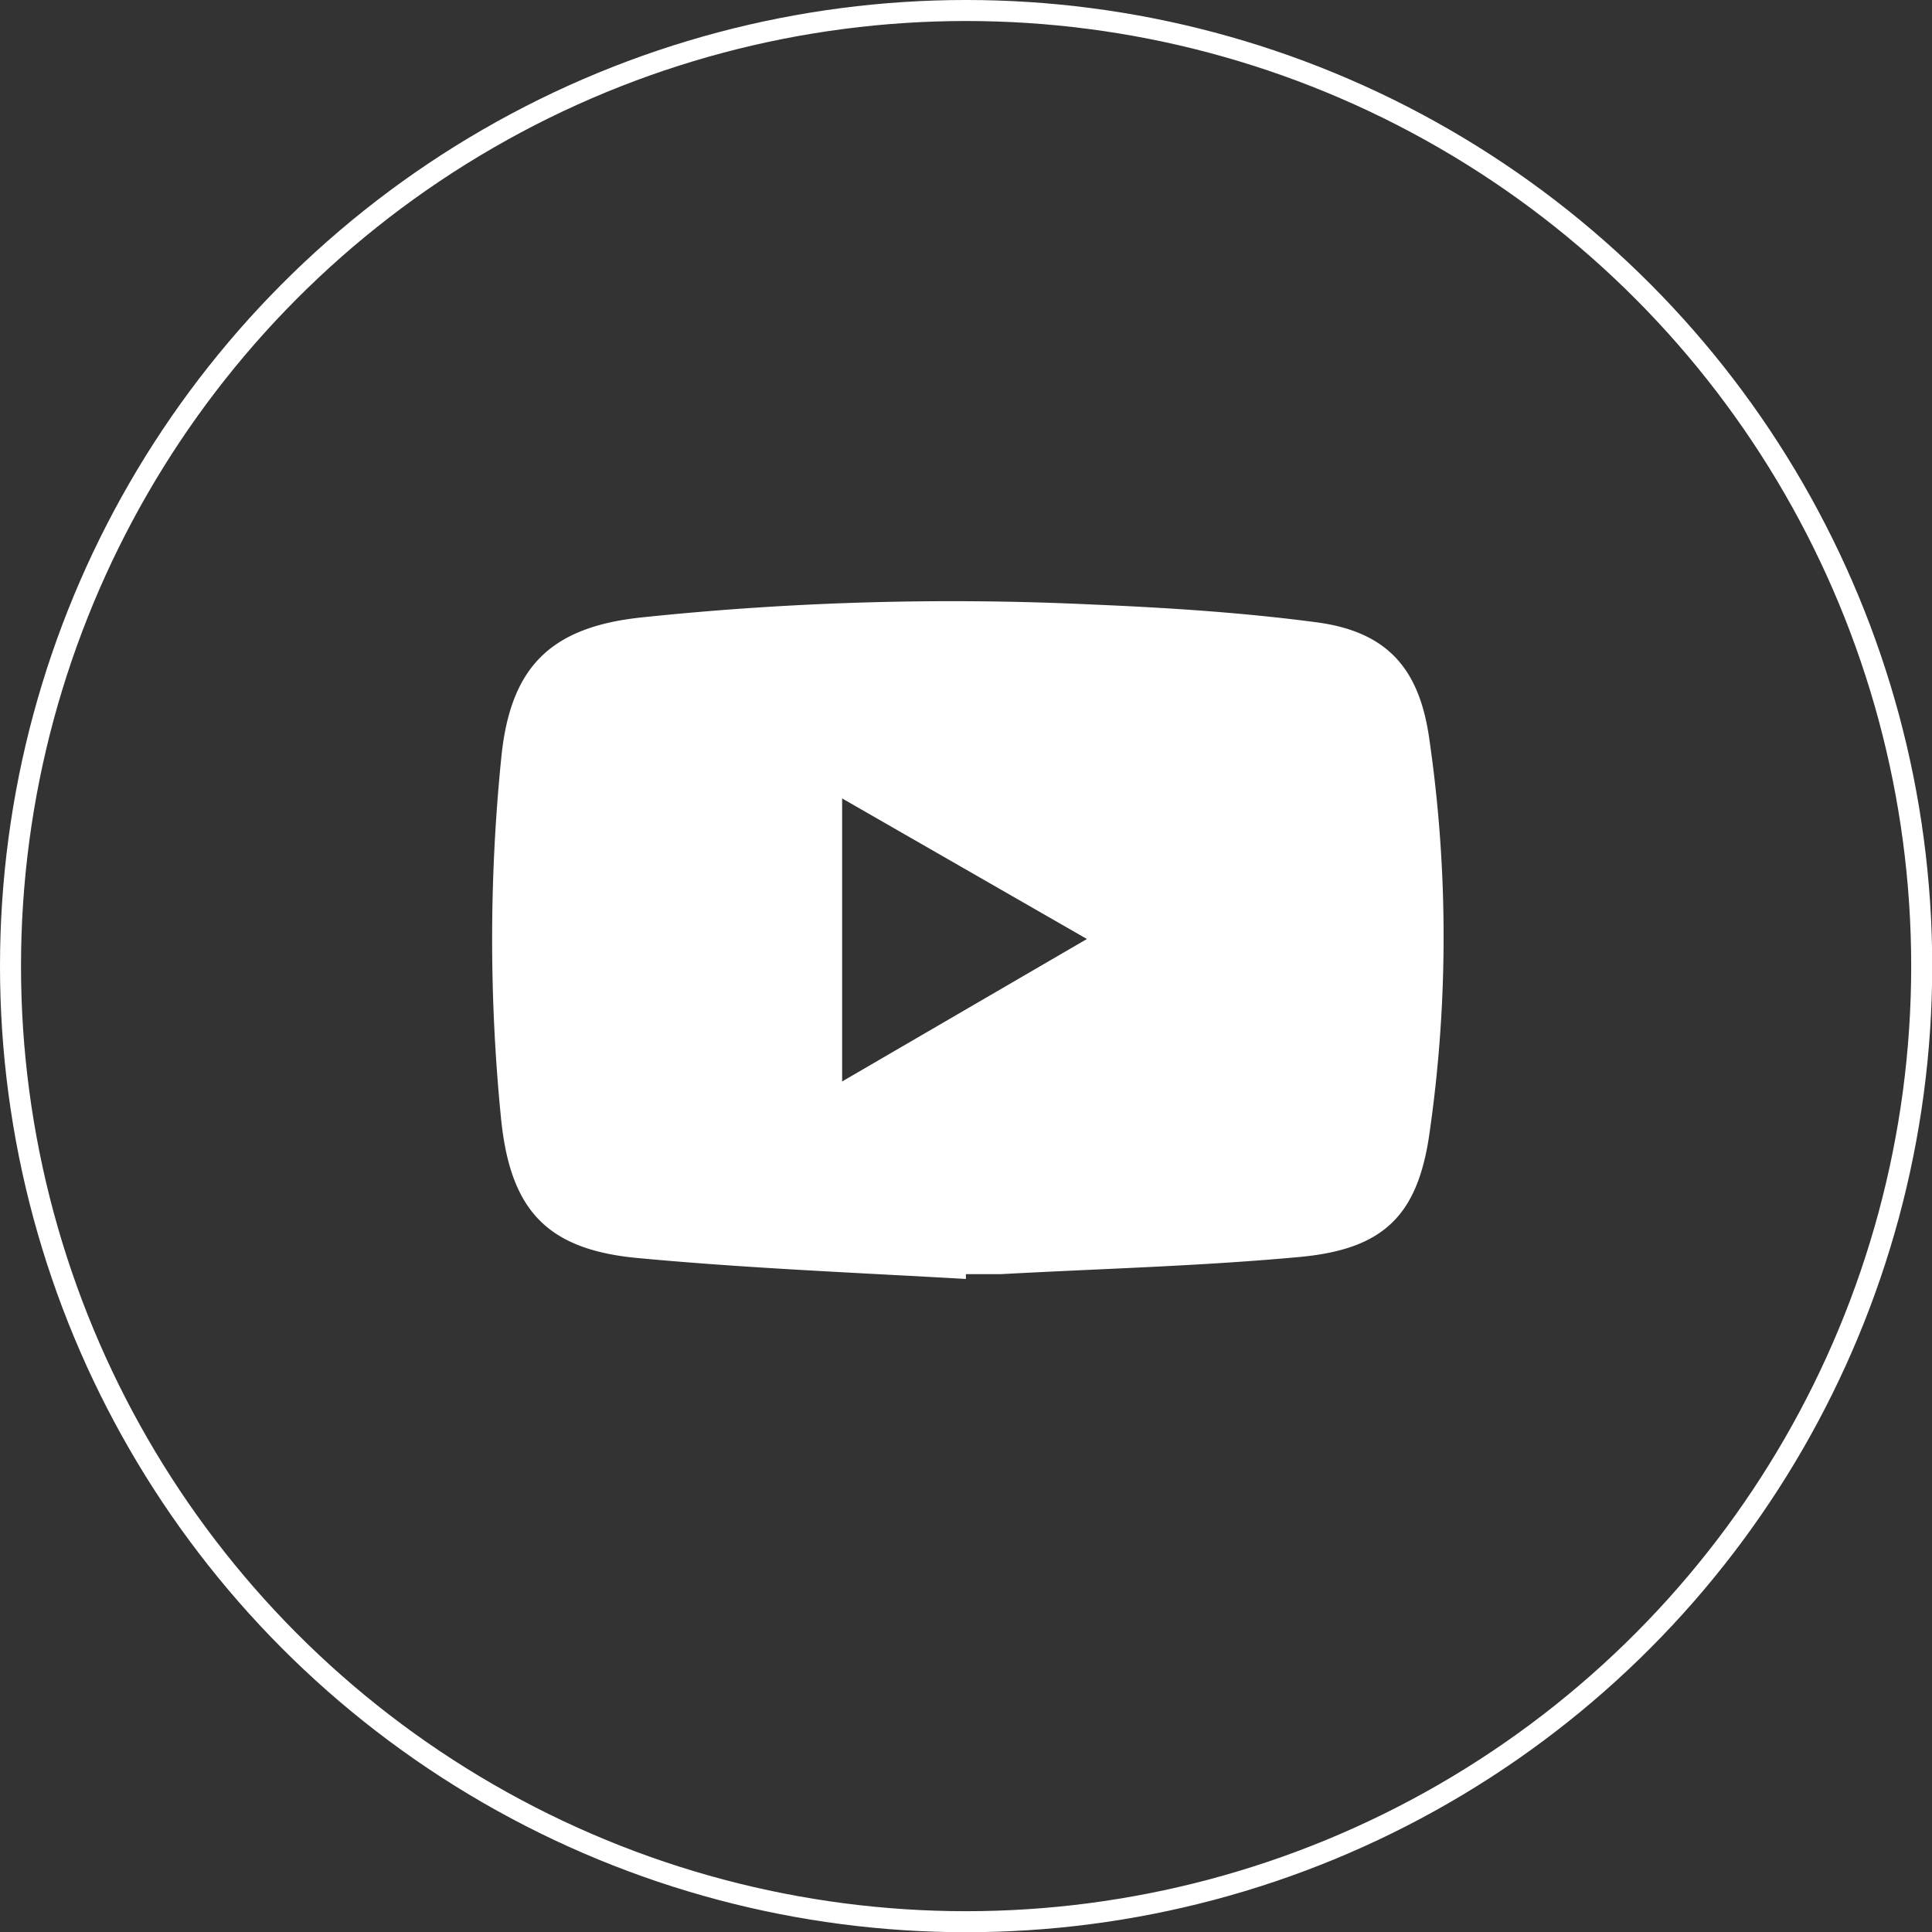
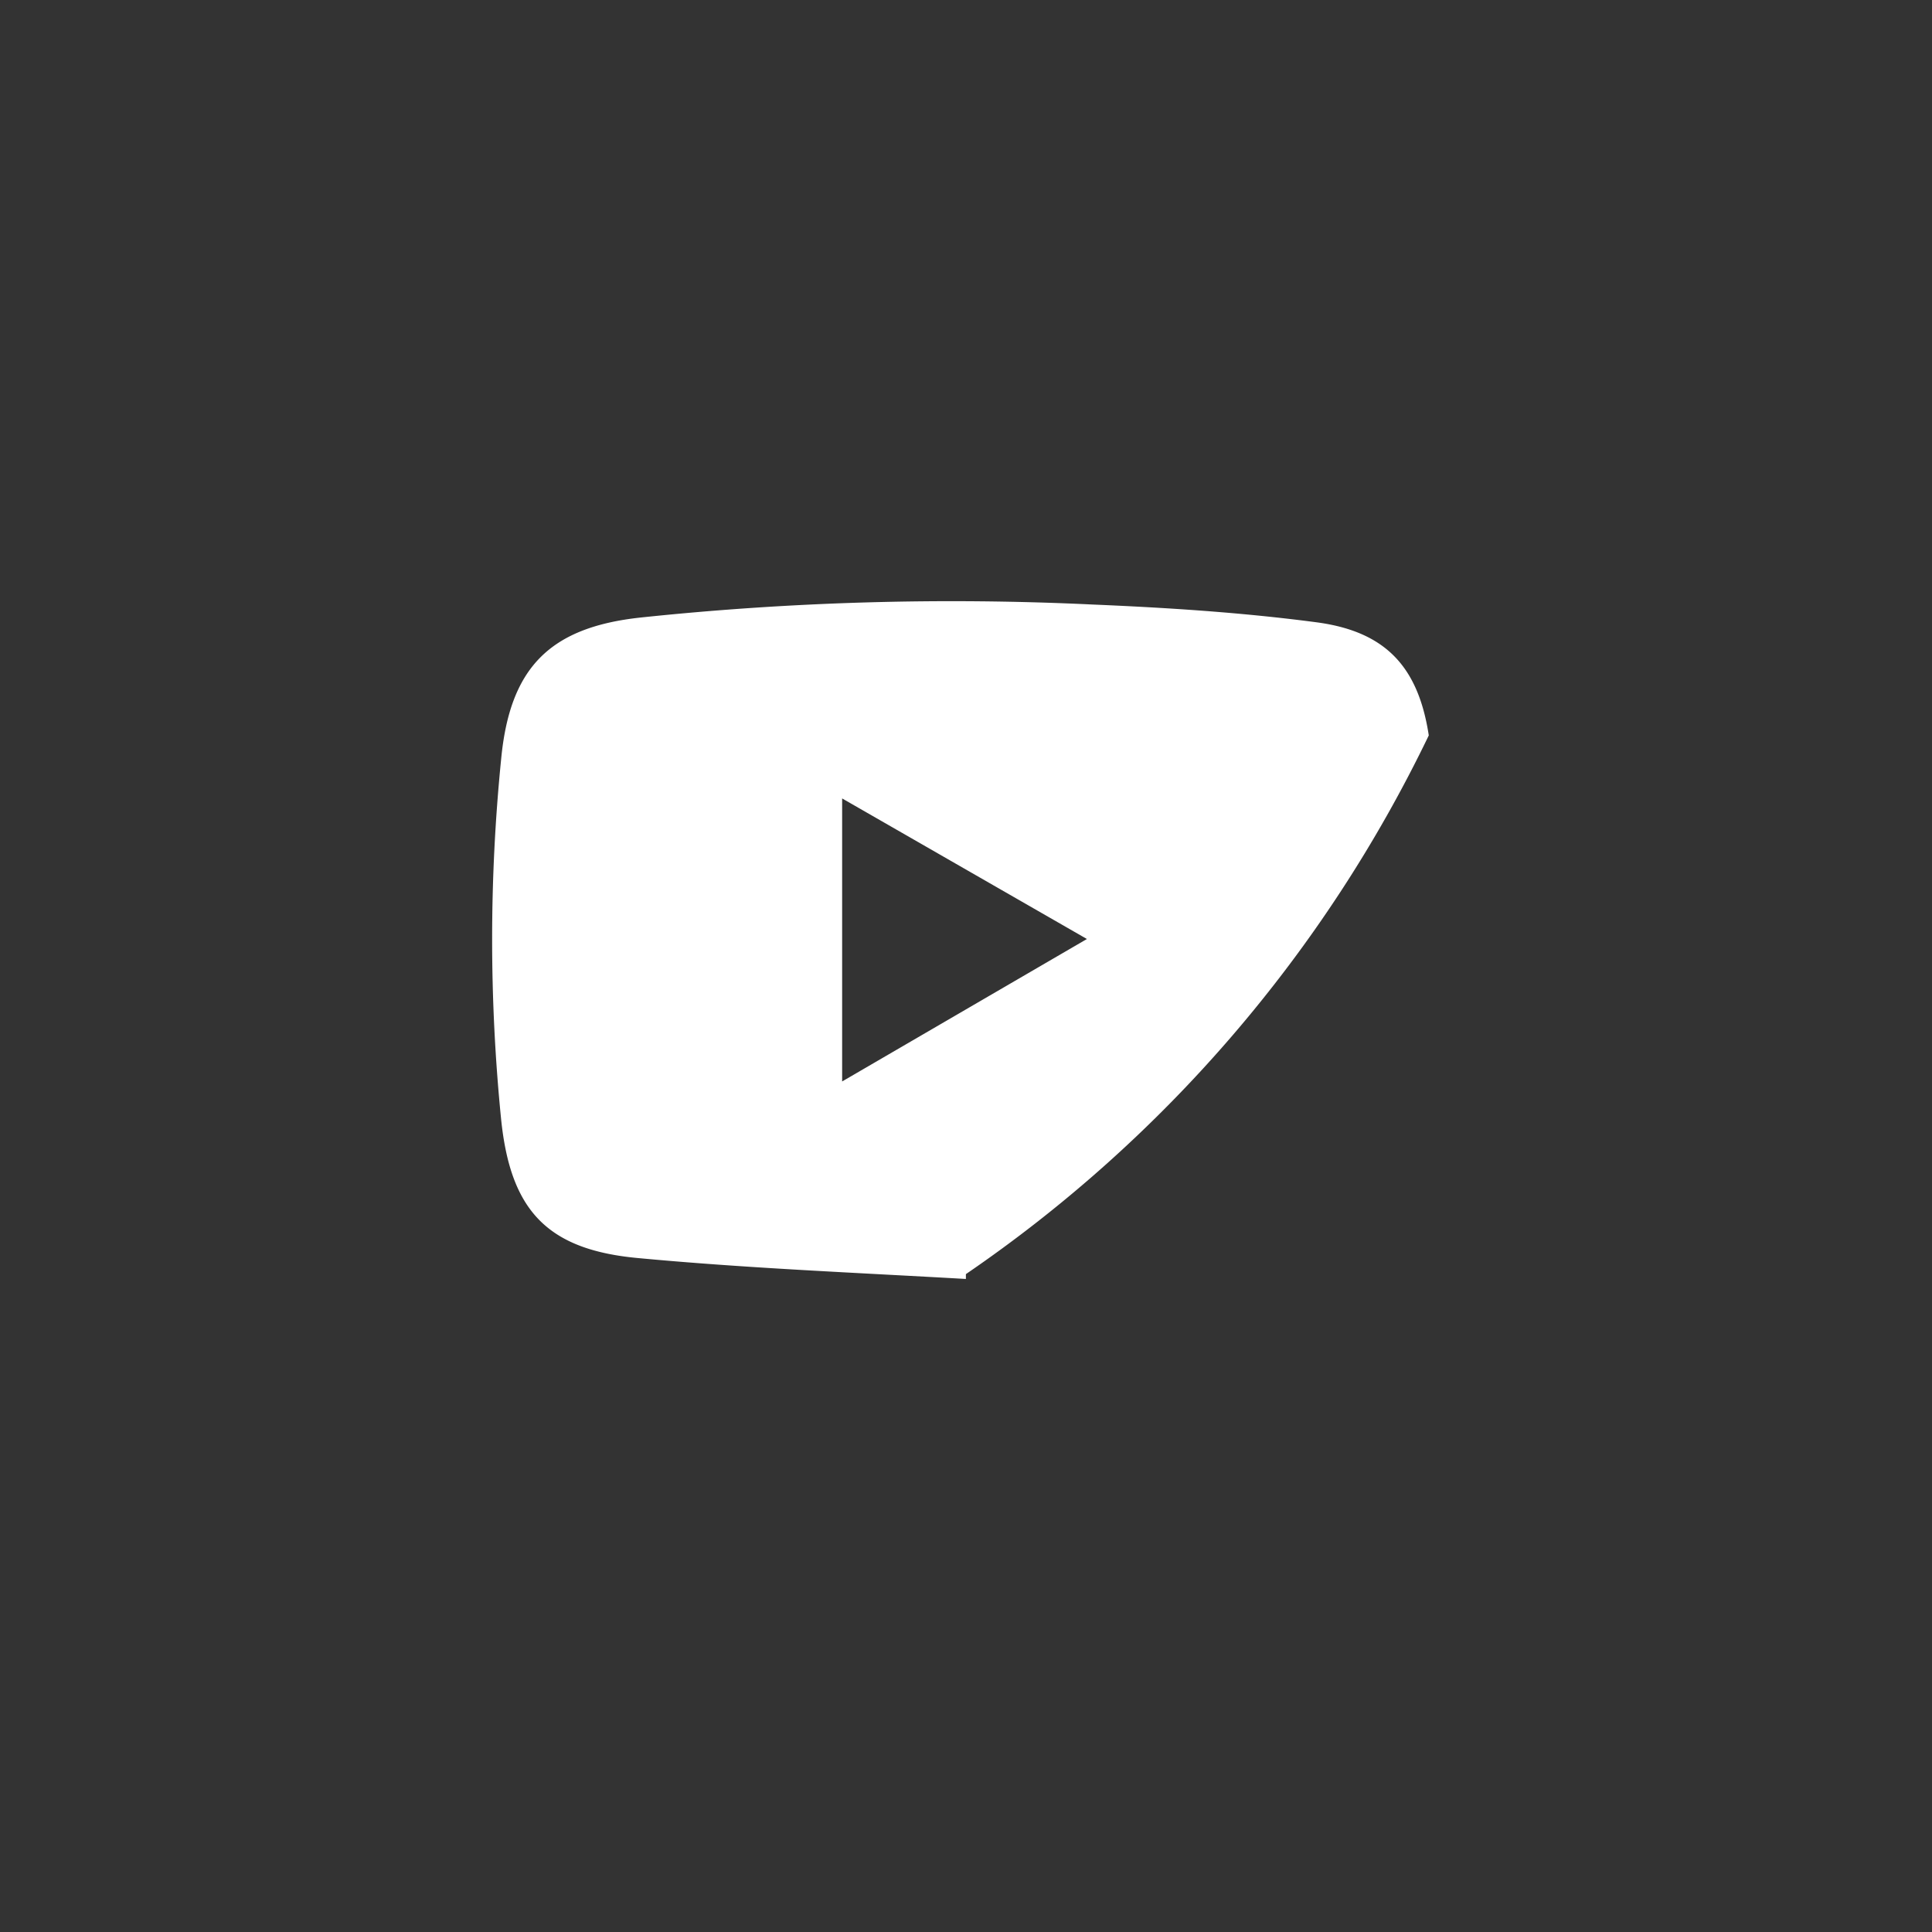
<svg xmlns="http://www.w3.org/2000/svg" id="Layer_1" data-name="Layer 1" viewBox="0 0 91.95 91.95">
  <rect x="0" y="0" width="91.95" height="91.95" fill="#333333" stroke="none" />
  <defs>
    <style>.cls-1{fill:#fff;}.cls-2{fill:none;stroke:#fff;}</style>
  </defs>
  <g id="Grupo_3757" data-name="Grupo 3757">
    <g id="Grupo_3756" data-name="Grupo 3756">
-       <path id="Trazado_87283" data-name="Trazado 87283" class="cls-1" d="M68,35c-.5-3.27-2.06-4.94-5.32-5.38-3.55-.47-7.13-.7-10.71-.85a141.33,141.33,0,0,0-21.48.62c-4.35.47-6.23,2.41-6.64,6.75a86,86,0,0,0,0,17.13c.44,4.29,2.15,6.19,6.46,6.6,5.2.49,10.44.7,15.66,1v-.23c.57,0,1.13,0,1.69,0,4.75-.26,9.5-.38,14.23-.82,4-.38,5.62-2,6.16-6A65.43,65.43,0,0,0,68,35ZM40.08,51.47V38l11.65,6.69Z" />
+       <path id="Trazado_87283" data-name="Trazado 87283" class="cls-1" d="M68,35c-.5-3.27-2.06-4.94-5.32-5.38-3.55-.47-7.13-.7-10.71-.85a141.33,141.33,0,0,0-21.48.62c-4.35.47-6.23,2.41-6.64,6.75a86,86,0,0,0,0,17.13c.44,4.29,2.15,6.19,6.46,6.6,5.2.49,10.44.7,15.66,1v-.23A65.43,65.43,0,0,0,68,35ZM40.08,51.47V38l11.65,6.69Z" />
    </g>
-     <circle id="Elipse_9702" data-name="Elipse 9702" class="cls-2" cx="45.98" cy="45.98" r="45.48" />
  </g>
</svg>